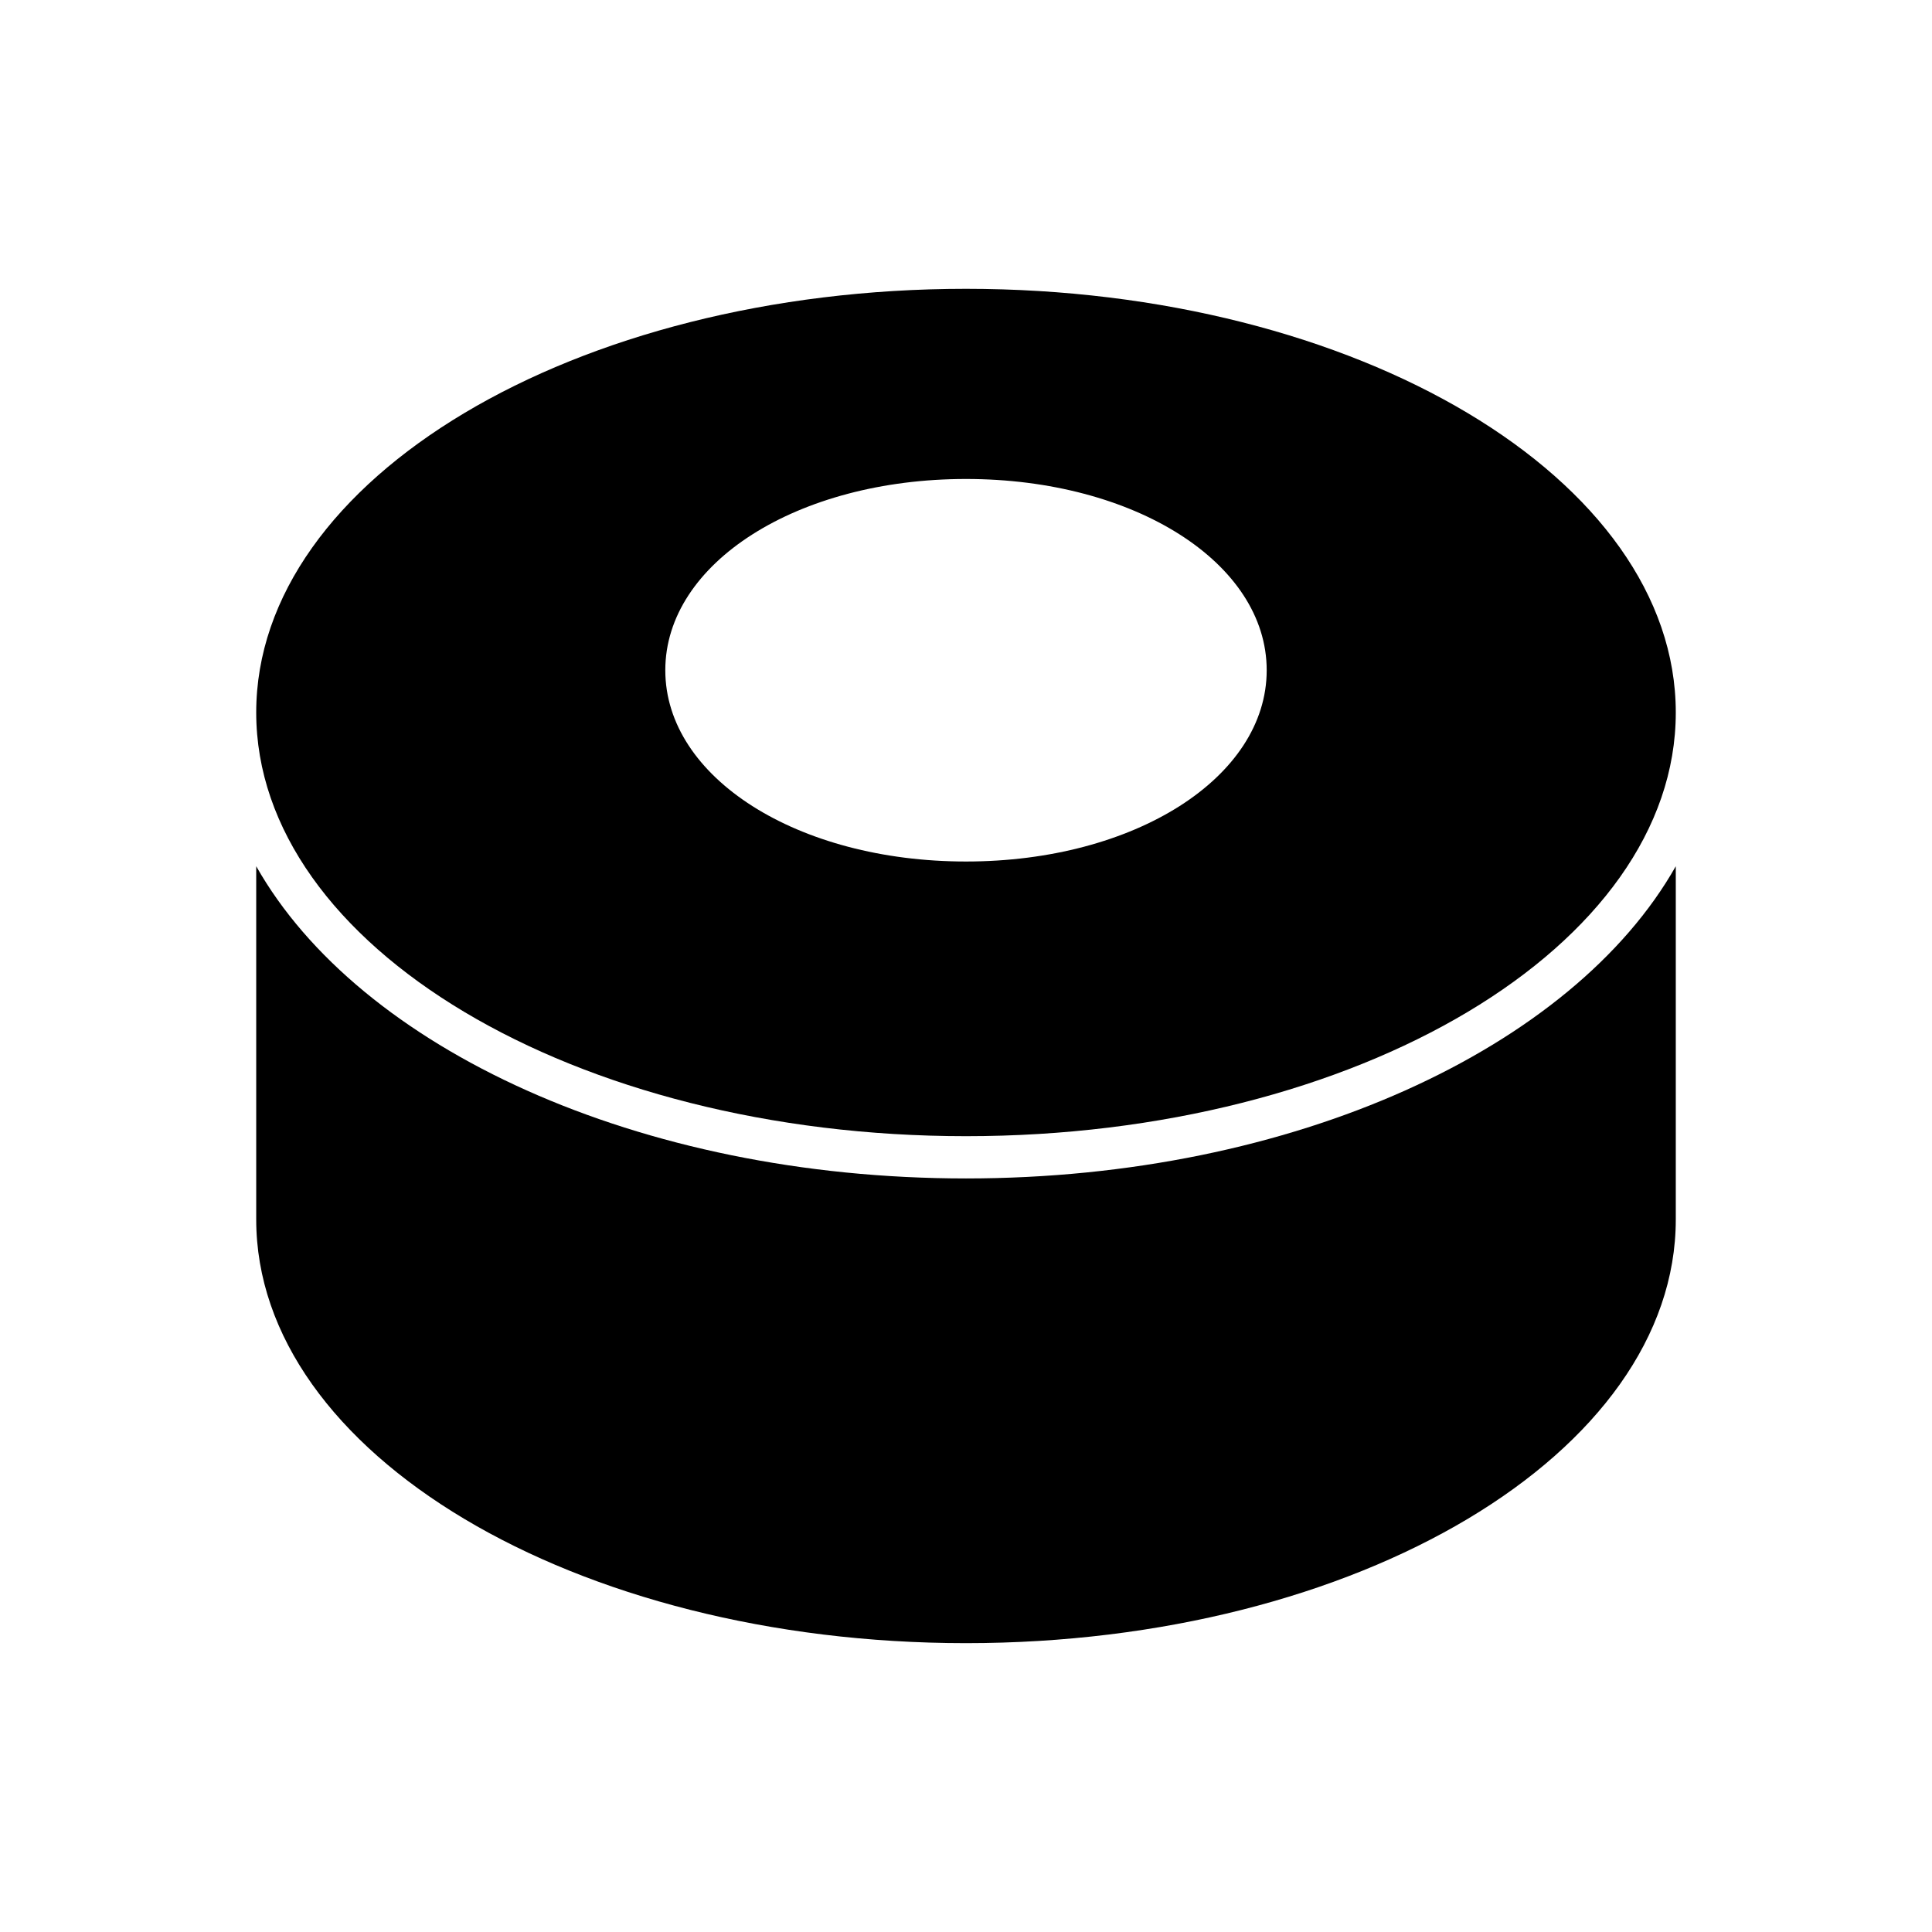
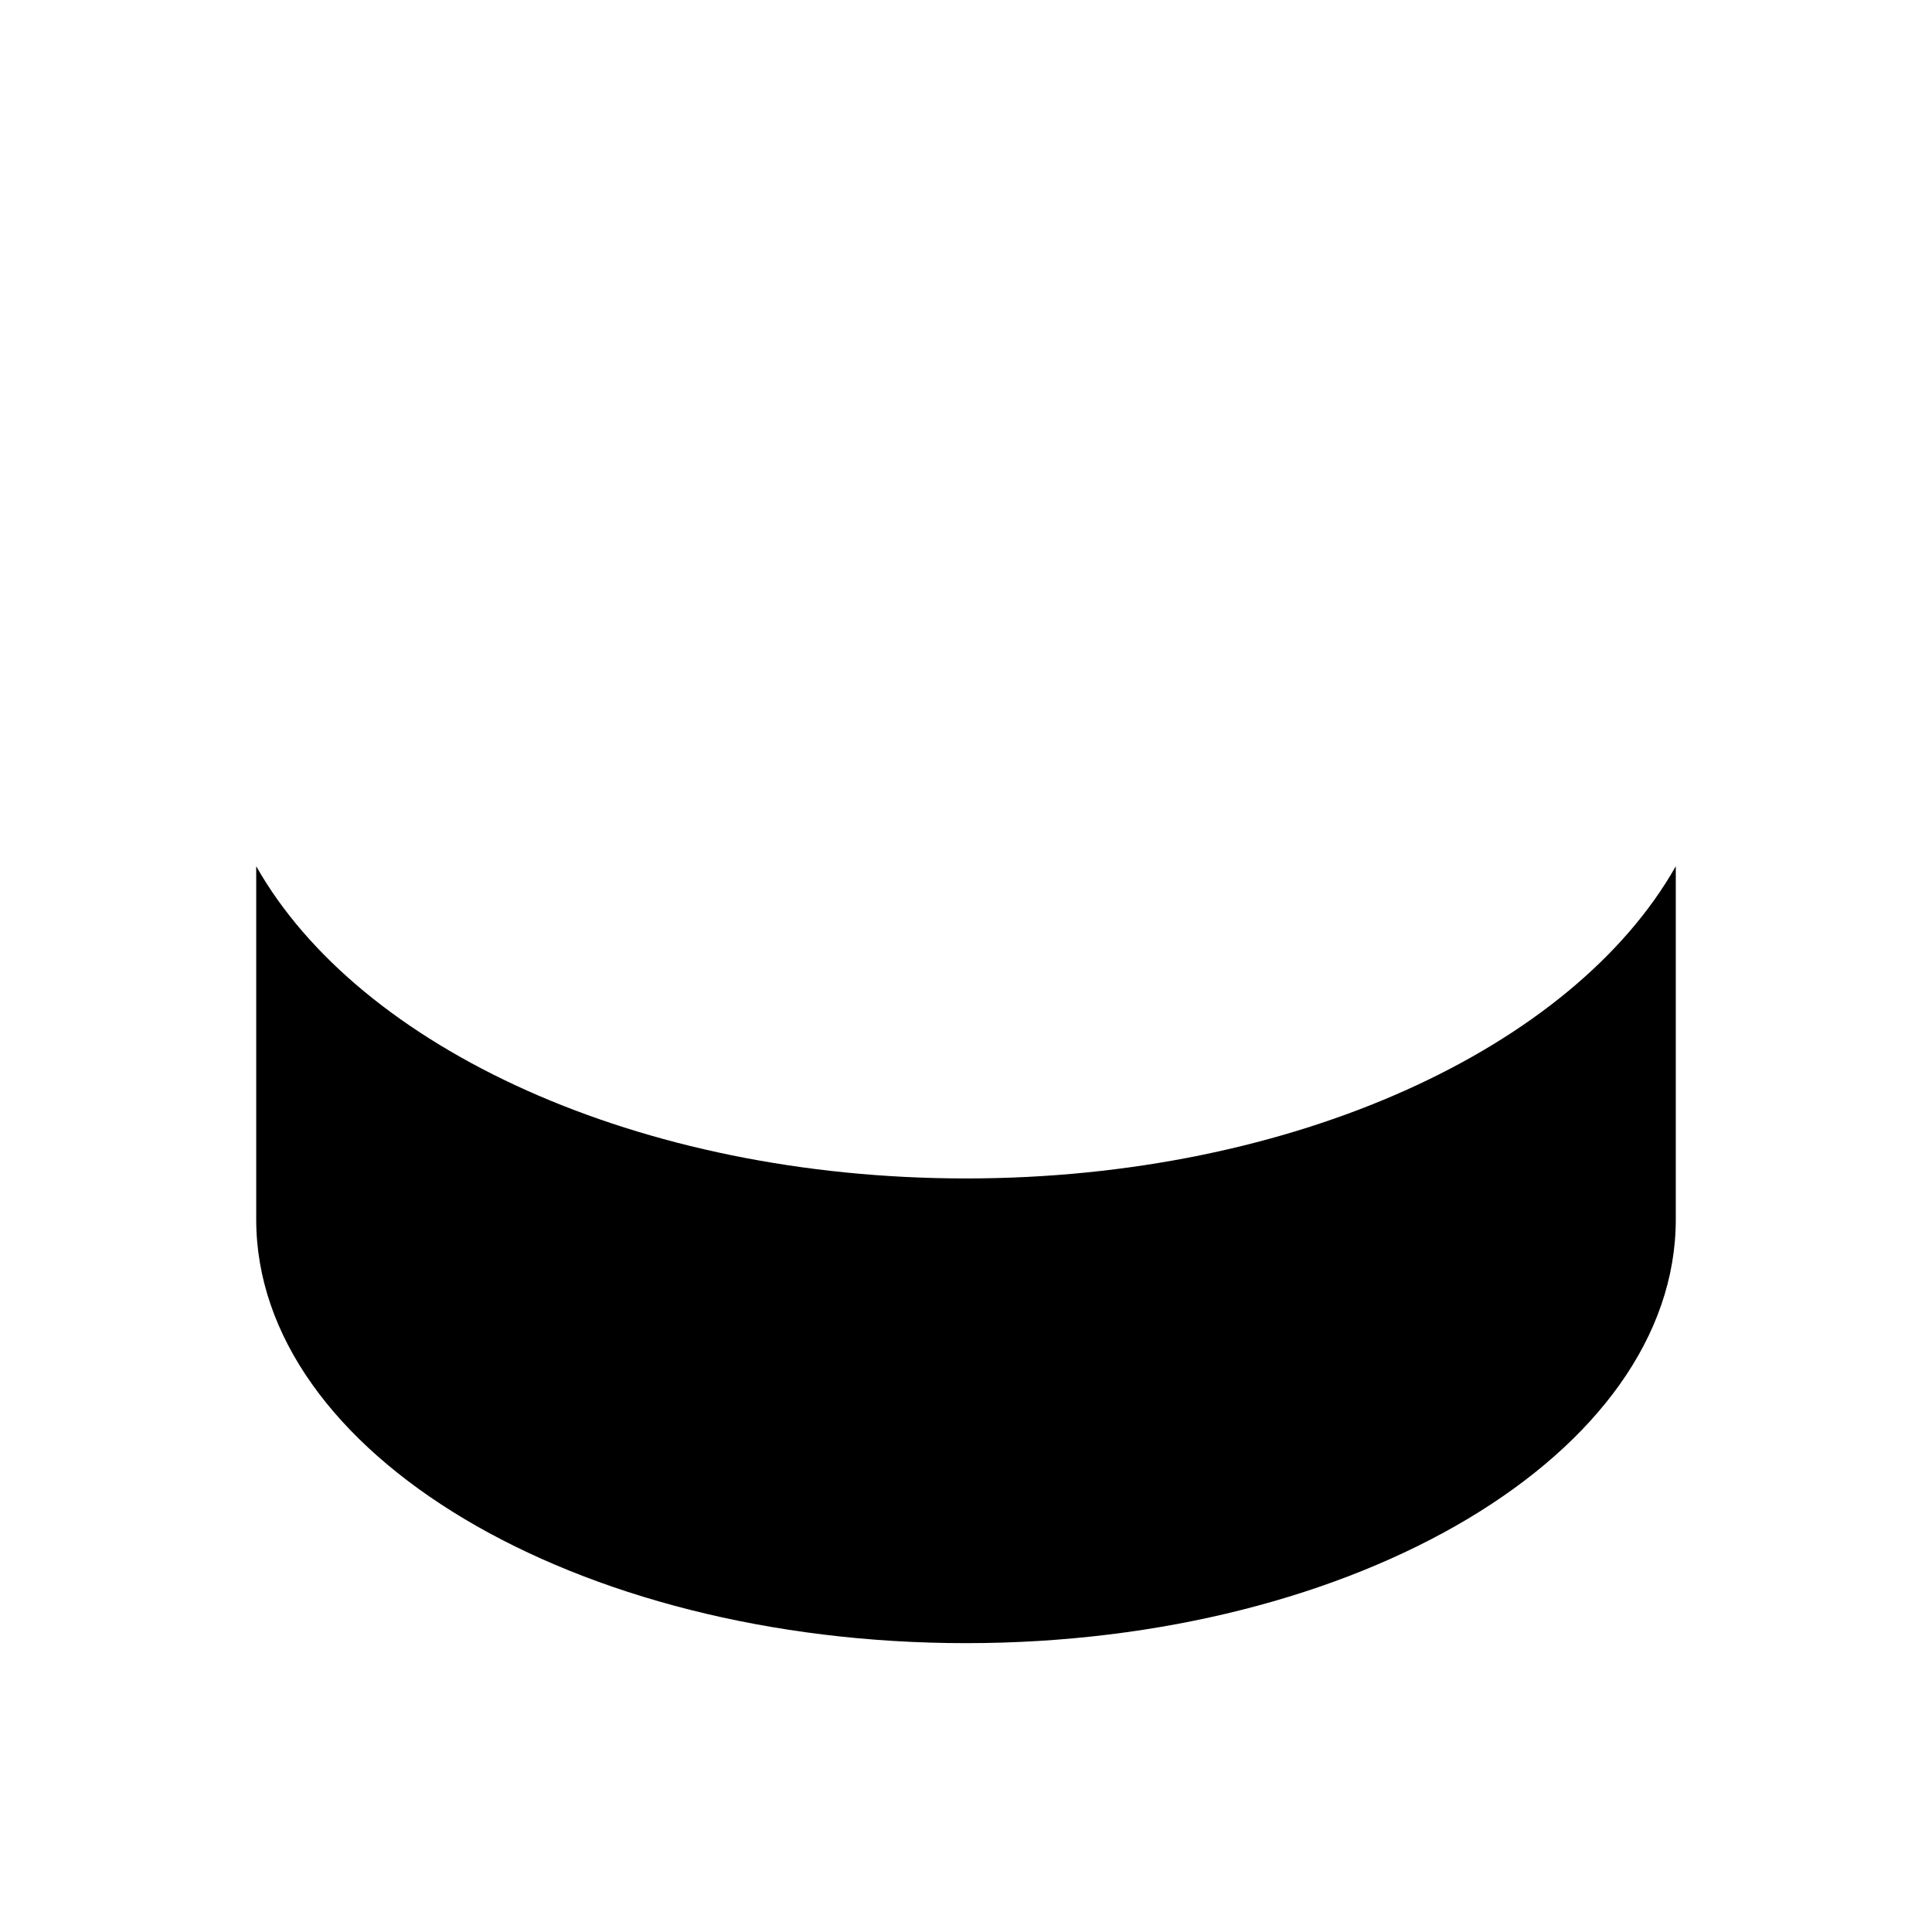
<svg xmlns="http://www.w3.org/2000/svg" fill="#000000" width="800px" height="800px" version="1.1" viewBox="144 144 512 512">
  <g>
    <path d="m400 456.3c-86.855 0-160.87-34.613-188.1-82.738v93.609c0 61.91 84.379 112.28 188.1 112.28s188.1-50.371 188.1-112.28v-93.609c-27.234 48.121-101.24 82.738-188.1 82.738z" />
-     <path d="m400 220.54c-103.72 0-188.1 50.371-188.1 112.28 0 61.91 84.379 112.28 188.1 112.28s188.1-50.371 188.1-112.28c0-61.91-84.379-112.28-188.1-112.28zm0 151.77c-44.684 0-79.688-22.266-79.688-50.688-0.004-28.422 35-50.688 79.688-50.688 44.684 0 79.688 22.266 79.688 50.688s-35.004 50.688-79.688 50.688z" />
  </g>
</svg>